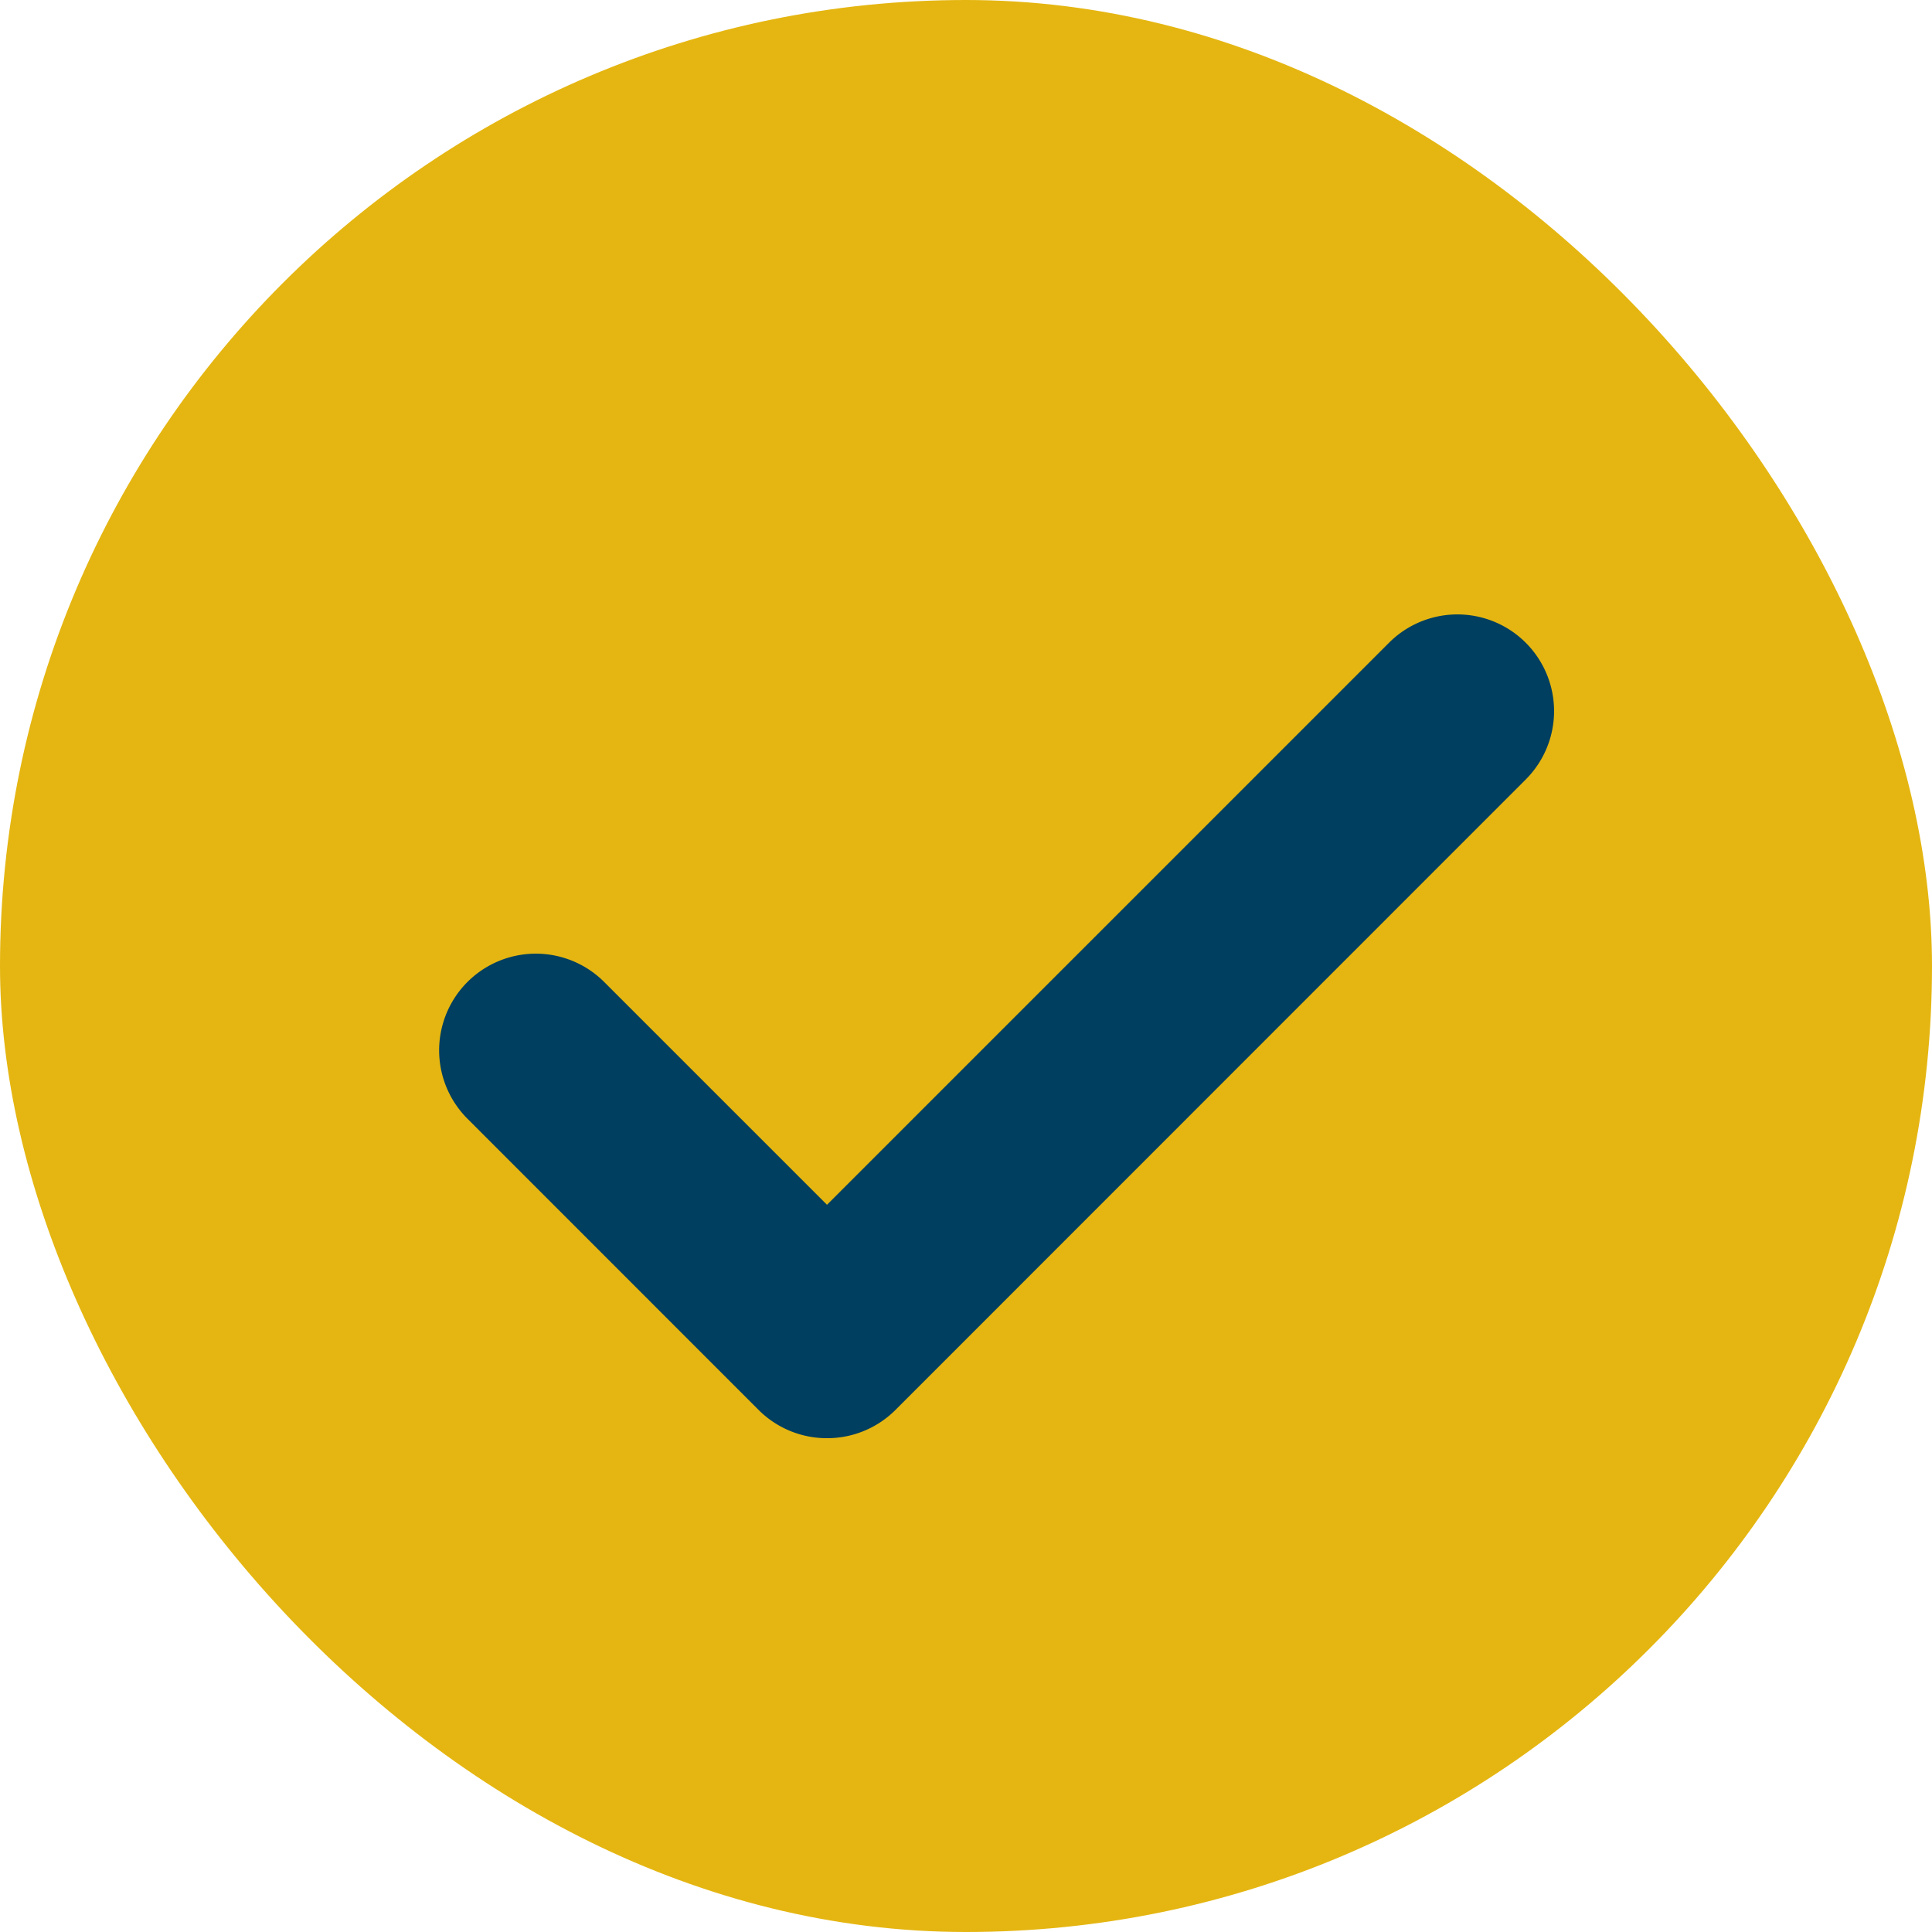
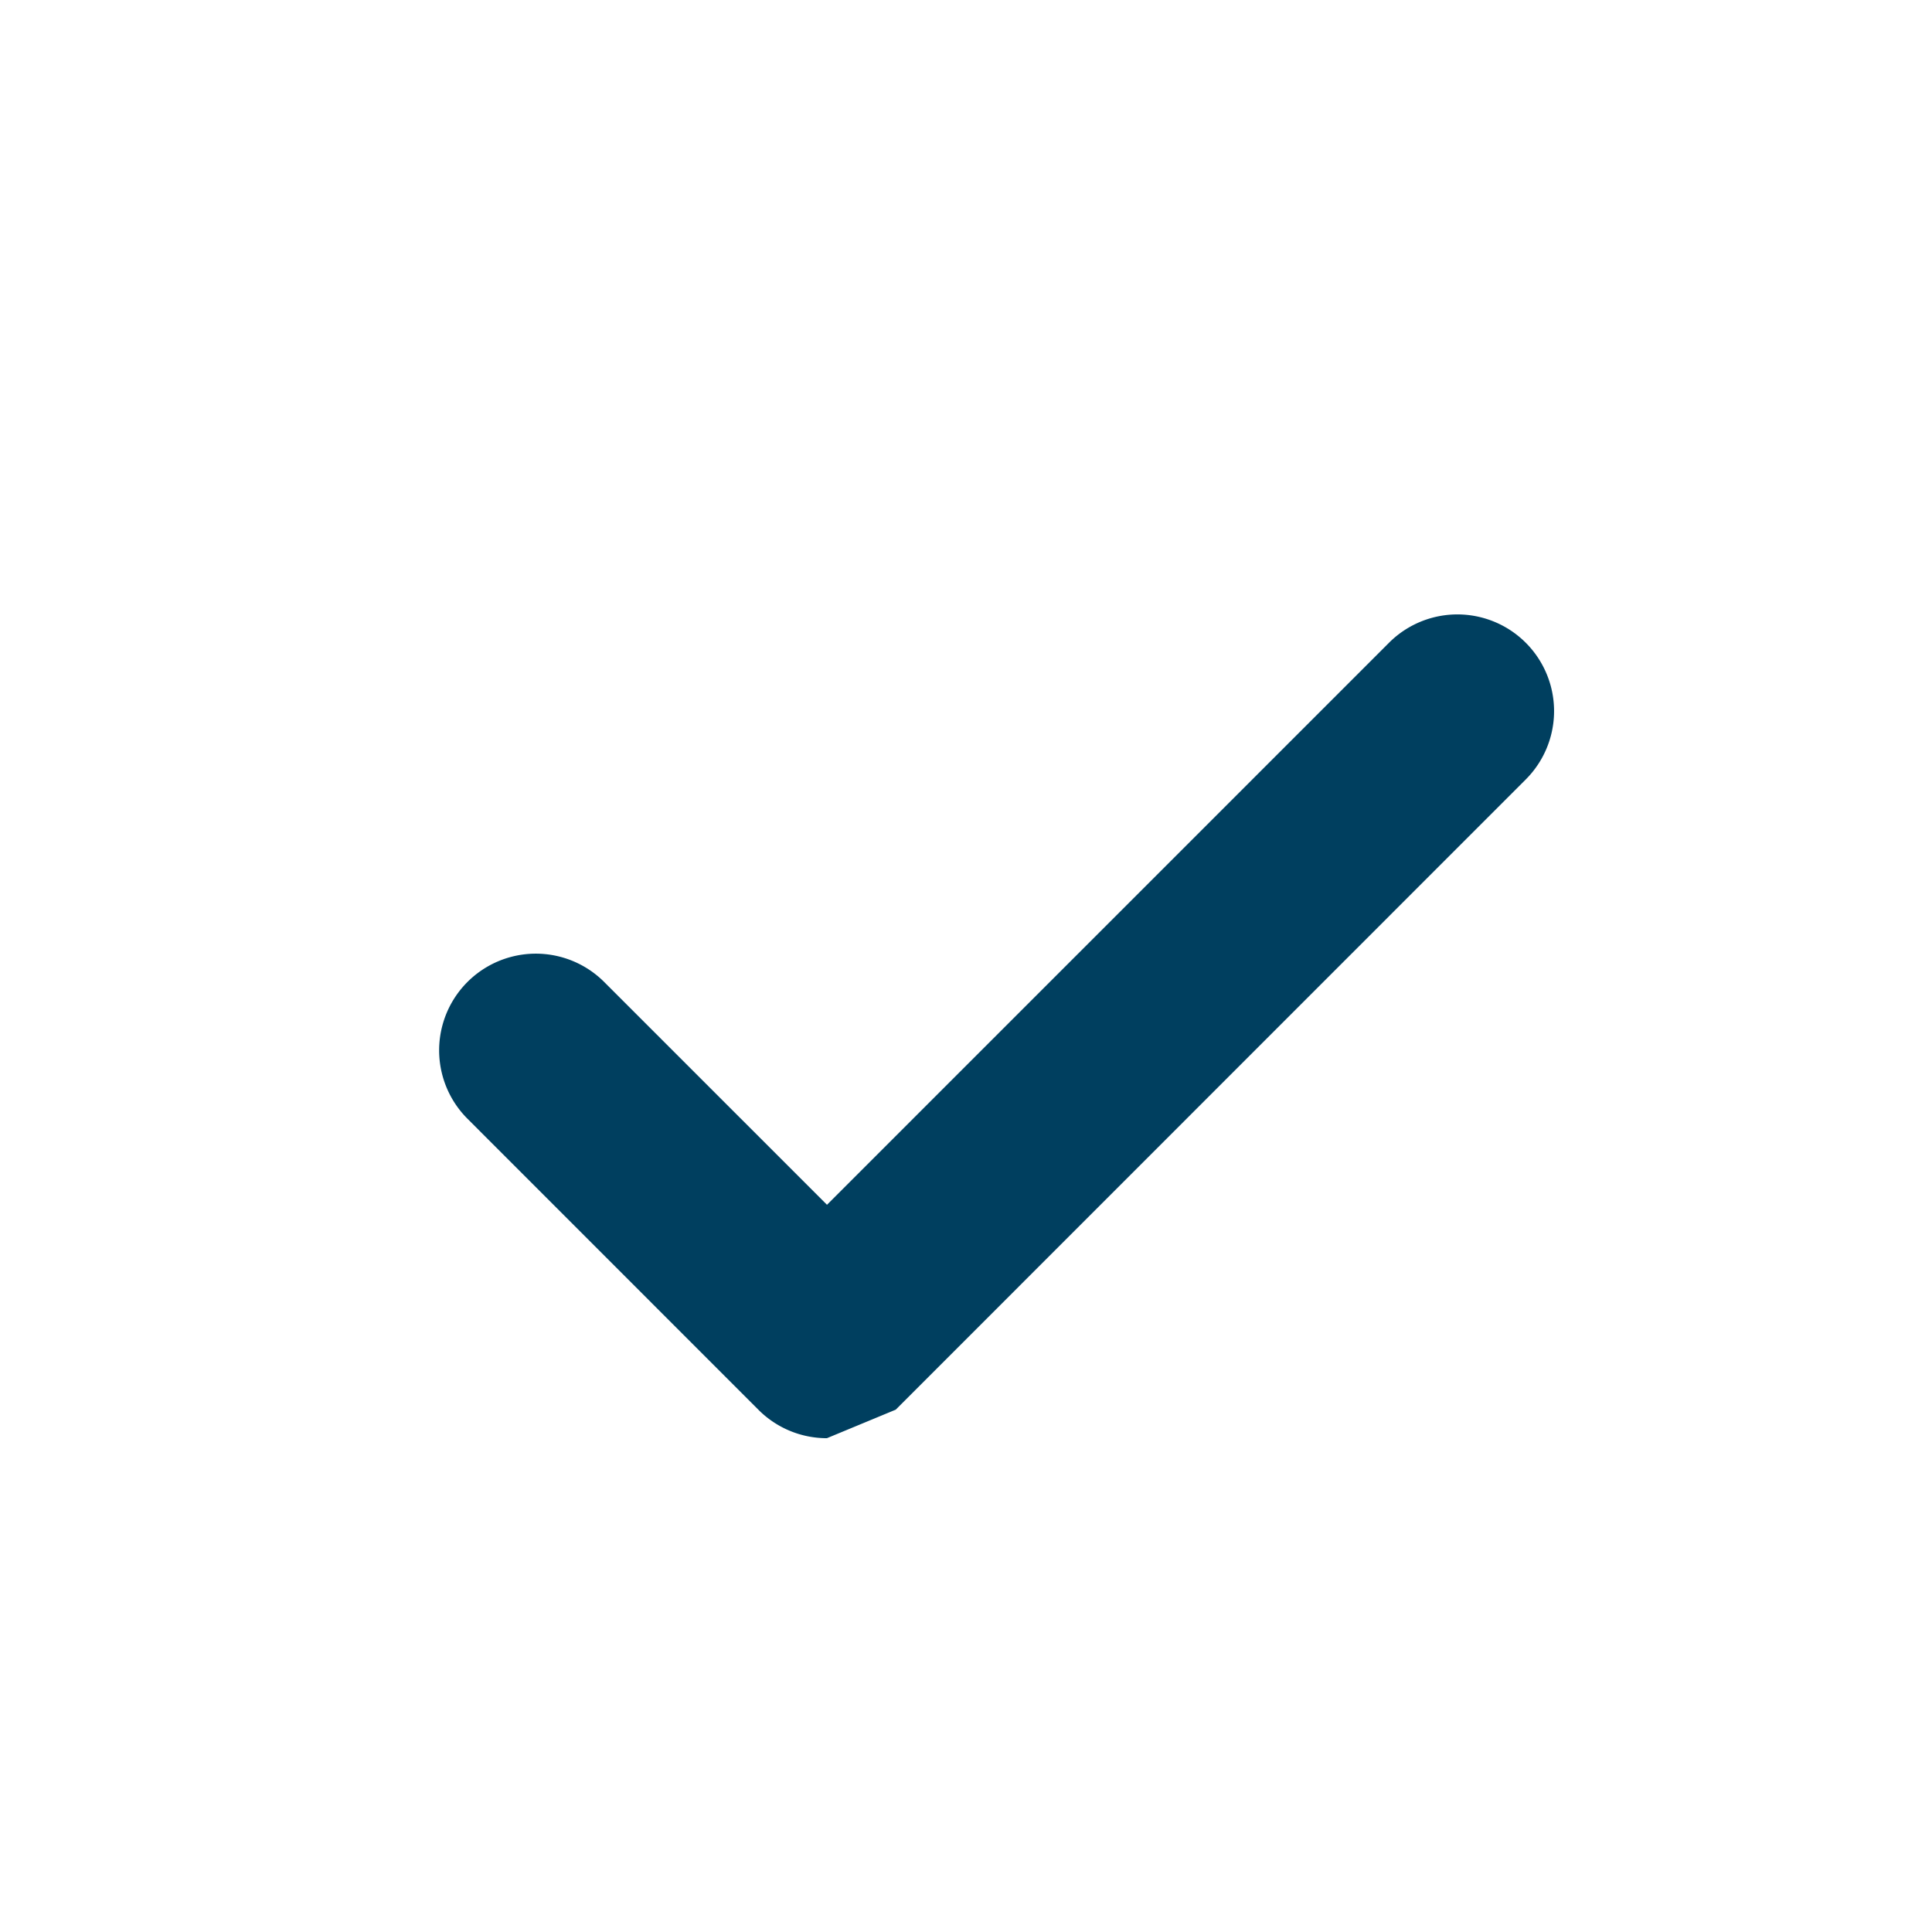
<svg xmlns="http://www.w3.org/2000/svg" width="22" height="22" viewBox="0 0 22 22">
  <g id="convenient-care-check" transform="translate(0.396 -0.161)">
-     <rect id="Rectangle_17" data-name="Rectangle 17" width="22" height="22" rx="11" transform="translate(-0.396 0.161)" fill="#e5b611" />
-     <path id="Path_22" data-name="Path 22" d="M133.916,1461.661a1.1,1.1,0,0,1-.778-.322l-3.315-3.316a1.1,1.1,0,0,1,1.557-1.557l2.537,2.537,6.4-6.4a1.1,1.1,0,0,1,1.557,1.557l-7.174,7.176A1.1,1.1,0,0,1,133.916,1461.661Z" transform="translate(-124.896 -1445.123)" fill="#003f5f" />
+     <path id="Path_22" data-name="Path 22" d="M133.916,1461.661a1.1,1.1,0,0,1-.778-.322l-3.315-3.316a1.1,1.1,0,0,1,1.557-1.557l2.537,2.537,6.4-6.4a1.1,1.1,0,0,1,1.557,1.557l-7.174,7.176Z" transform="translate(-124.896 -1445.123)" fill="#003f5f" />
  </g>
</svg>